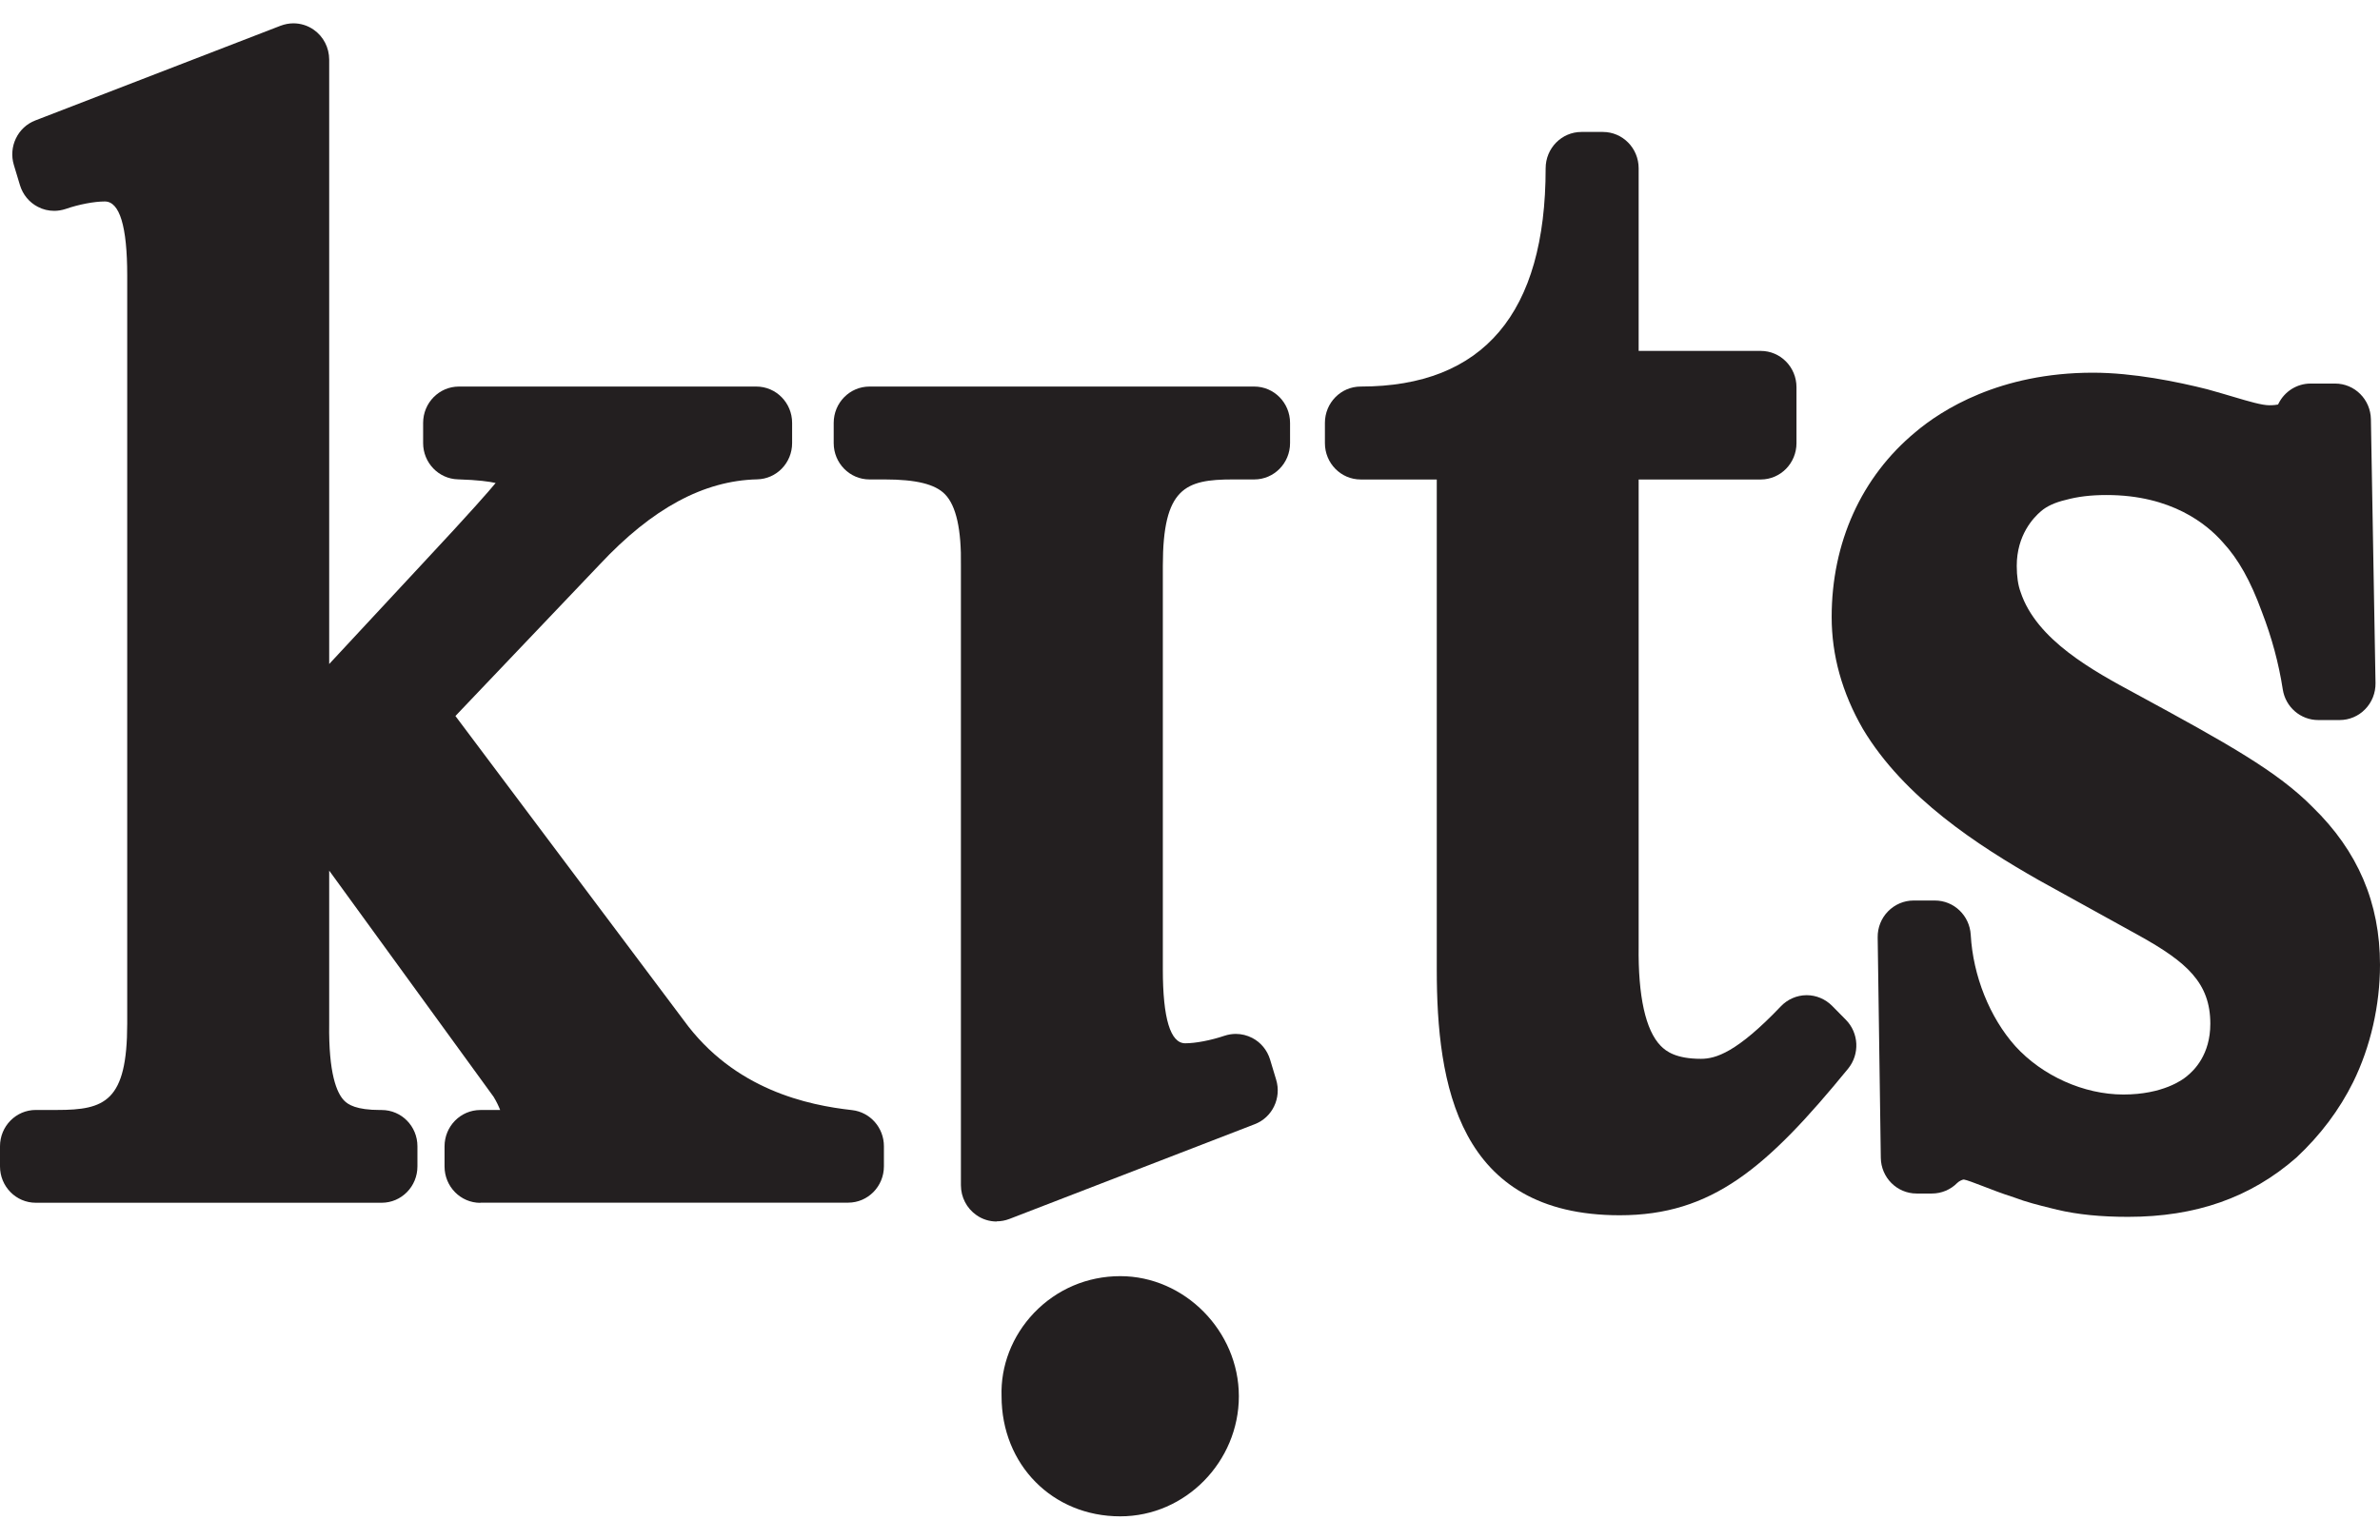
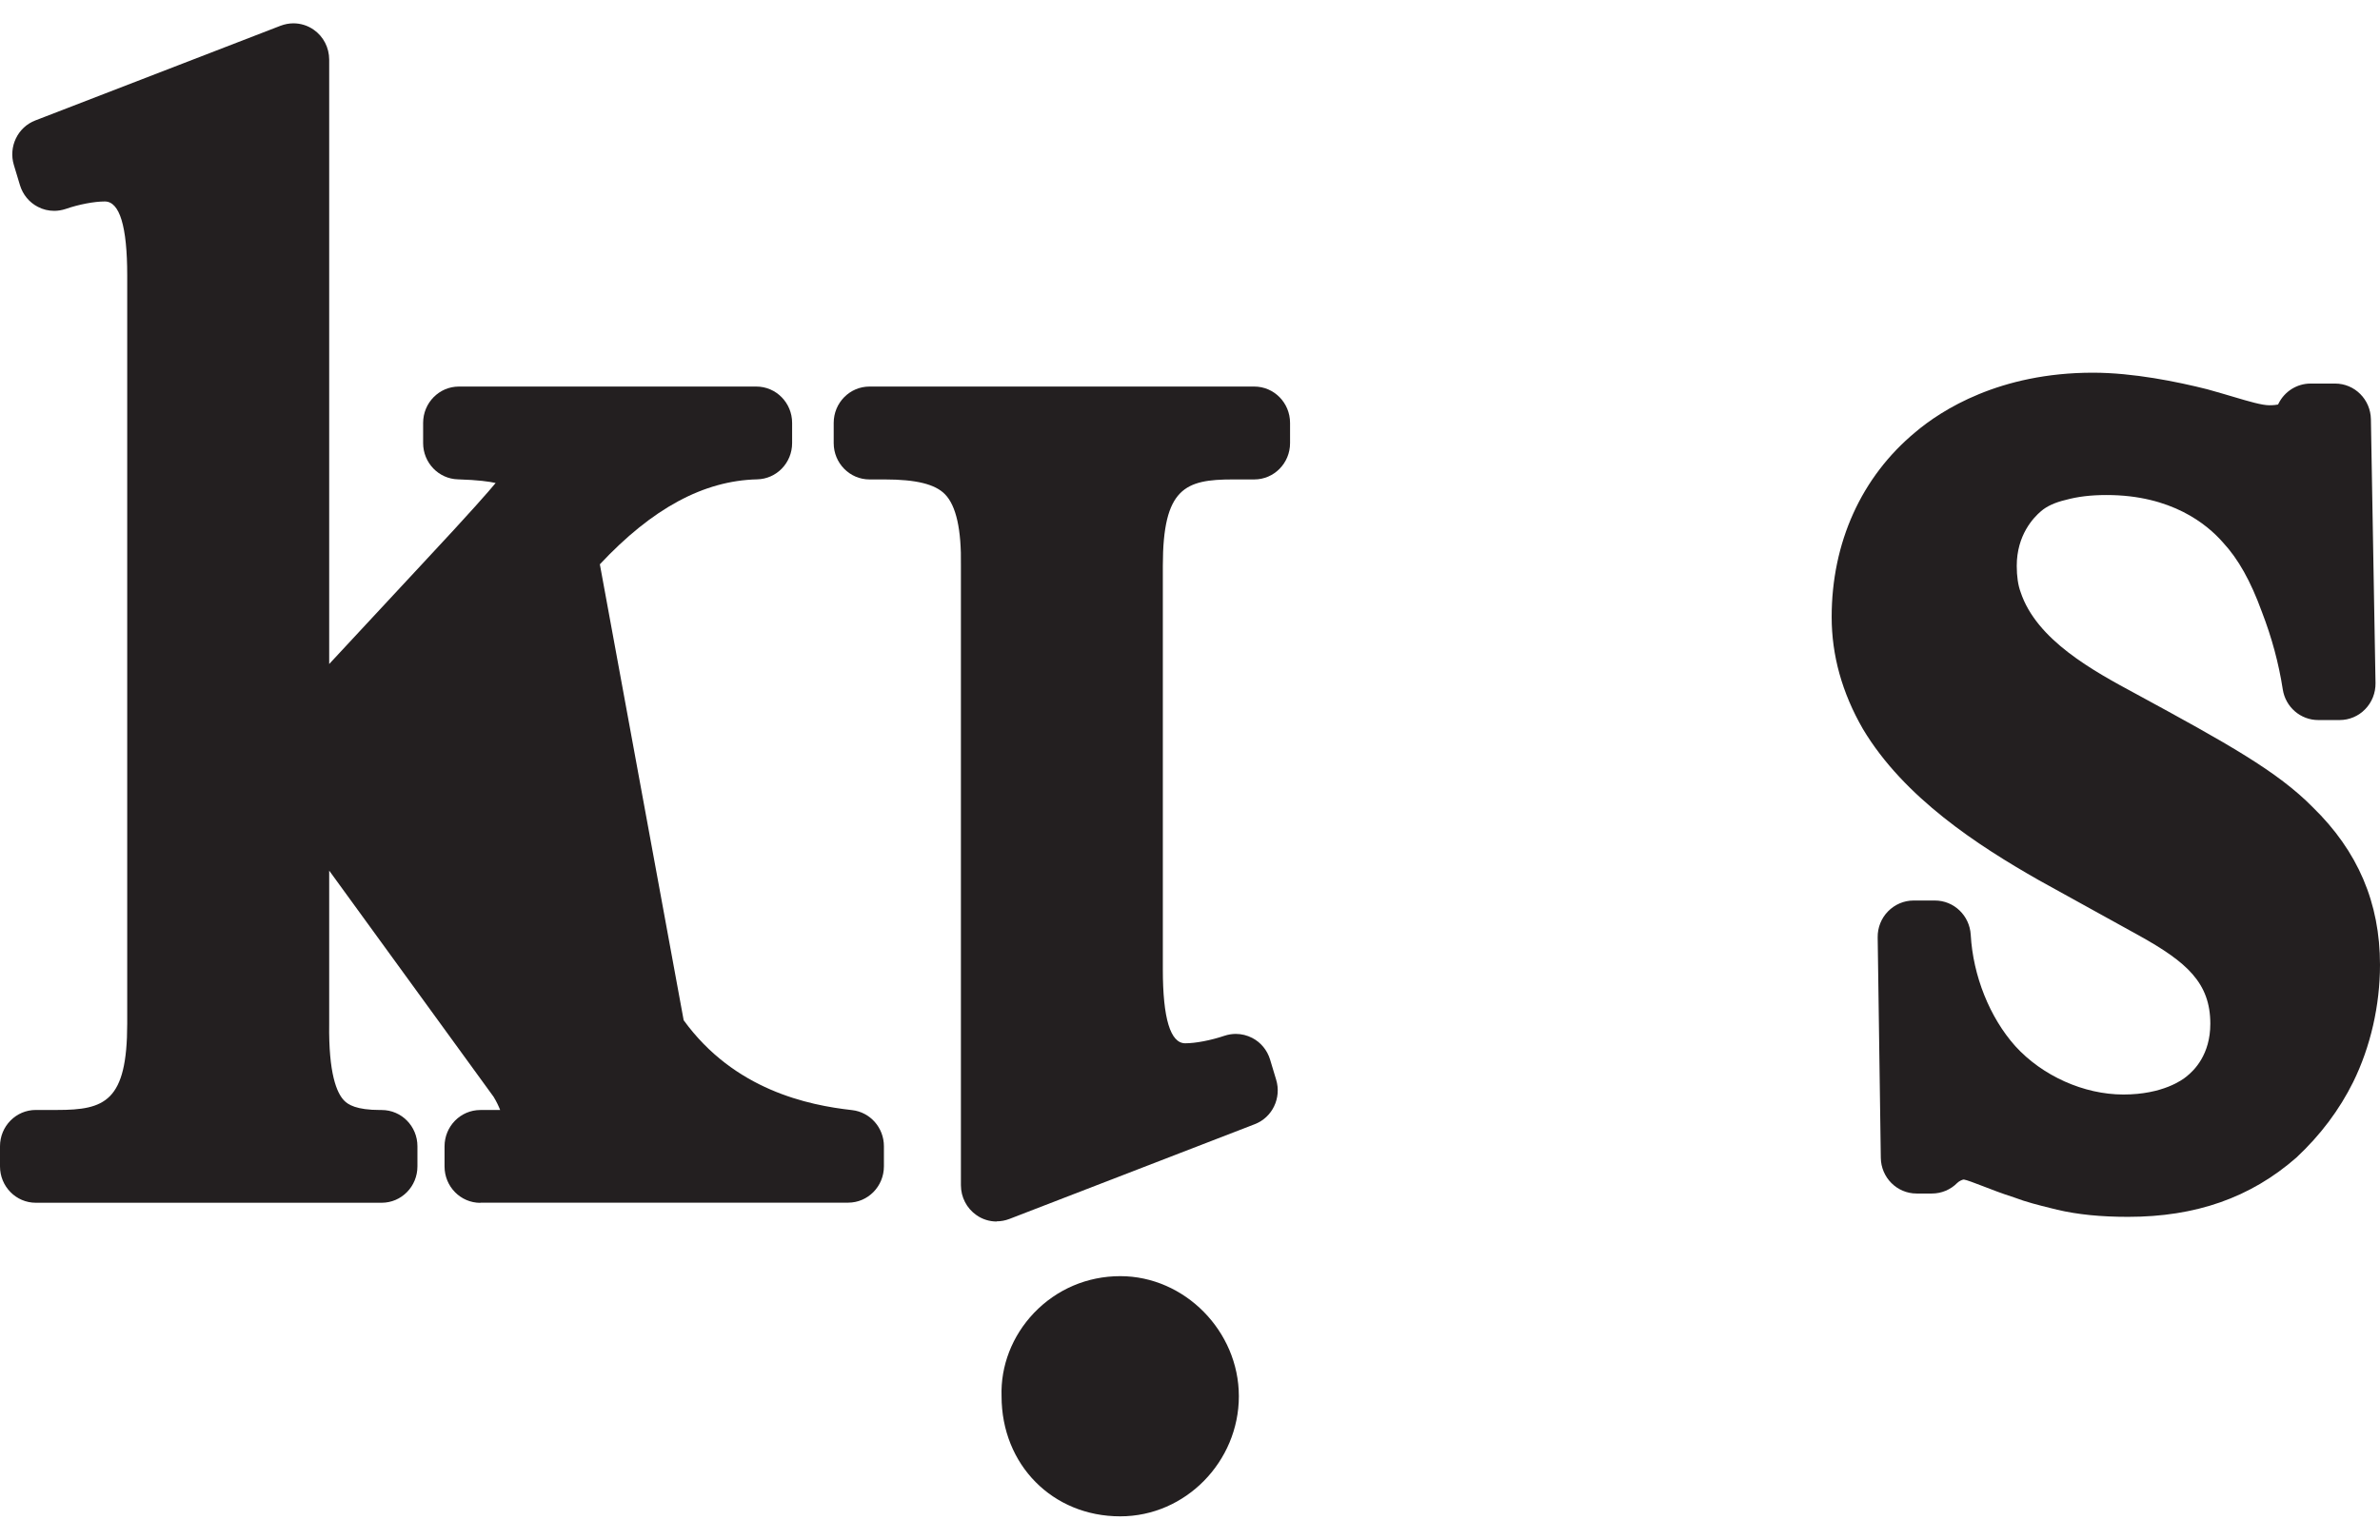
<svg xmlns="http://www.w3.org/2000/svg" width="51" height="33" viewBox="0 0 51 33" fill="none">
-   <path d="M10.294 25.781C9.869 25.781 9.526 25.432 9.526 25.002V24.57C9.526 24.14 9.869 23.791 10.294 23.791H10.718C10.685 23.708 10.64 23.611 10.577 23.508L7.054 18.66V21.939C7.039 23.014 7.218 23.427 7.373 23.587C7.458 23.675 7.632 23.791 8.149 23.791H8.178C8.603 23.791 8.945 24.138 8.945 24.568V25C8.945 25.43 8.603 25.779 8.178 25.779H0.767C0.343 25.779 0 25.43 0 25V24.568C0 24.138 0.343 23.79 0.767 23.79H1.226C2.246 23.79 2.726 23.608 2.726 21.939V5.902C2.726 4.851 2.564 4.318 2.246 4.318C2.021 4.318 1.691 4.38 1.406 4.479C1.326 4.505 1.244 4.519 1.162 4.519C1.04 4.519 0.92 4.491 0.811 4.433C0.626 4.338 0.489 4.17 0.428 3.97L0.297 3.536C0.179 3.145 0.379 2.726 0.758 2.581L6.014 0.551C6.103 0.518 6.195 0.5 6.287 0.5C6.44 0.5 6.593 0.546 6.722 0.637C6.931 0.782 7.054 1.022 7.054 1.279V14.232L9.044 12.091C10.113 10.947 10.488 10.514 10.621 10.352C10.488 10.322 10.247 10.287 9.815 10.274C9.399 10.264 9.067 9.918 9.067 9.497V9.064C9.067 8.634 9.41 8.285 9.834 8.285H16.207C16.631 8.285 16.974 8.634 16.974 9.064V9.497C16.974 9.92 16.642 10.265 16.224 10.274C15.079 10.301 13.976 10.896 12.854 12.095L9.759 15.346L14.65 21.867C15.735 23.363 17.322 23.689 18.258 23.793C18.647 23.837 18.941 24.17 18.941 24.567V24.998C18.941 25.428 18.599 25.777 18.174 25.777H10.294V25.781Z" fill="#231F20" />
+   <path d="M10.294 25.781C9.869 25.781 9.526 25.432 9.526 25.002V24.57C9.526 24.14 9.869 23.791 10.294 23.791H10.718C10.685 23.708 10.64 23.611 10.577 23.508L7.054 18.66V21.939C7.039 23.014 7.218 23.427 7.373 23.587C7.458 23.675 7.632 23.791 8.149 23.791H8.178C8.603 23.791 8.945 24.138 8.945 24.568V25C8.945 25.43 8.603 25.779 8.178 25.779H0.767C0.343 25.779 0 25.43 0 25V24.568C0 24.138 0.343 23.79 0.767 23.79H1.226C2.246 23.79 2.726 23.608 2.726 21.939V5.902C2.726 4.851 2.564 4.318 2.246 4.318C2.021 4.318 1.691 4.38 1.406 4.479C1.326 4.505 1.244 4.519 1.162 4.519C1.04 4.519 0.92 4.491 0.811 4.433C0.626 4.338 0.489 4.17 0.428 3.97L0.297 3.536C0.179 3.145 0.379 2.726 0.758 2.581L6.014 0.551C6.103 0.518 6.195 0.5 6.287 0.5C6.44 0.5 6.593 0.546 6.722 0.637C6.931 0.782 7.054 1.022 7.054 1.279V14.232L9.044 12.091C10.113 10.947 10.488 10.514 10.621 10.352C10.488 10.322 10.247 10.287 9.815 10.274C9.399 10.264 9.067 9.918 9.067 9.497V9.064C9.067 8.634 9.41 8.285 9.834 8.285H16.207C16.631 8.285 16.974 8.634 16.974 9.064V9.497C16.974 9.92 16.642 10.265 16.224 10.274C15.079 10.301 13.976 10.896 12.854 12.095L14.65 21.867C15.735 23.363 17.322 23.689 18.258 23.793C18.647 23.837 18.941 24.17 18.941 24.567V24.998C18.941 25.428 18.599 25.777 18.174 25.777H10.294V25.781Z" fill="#231F20" />
  <path d="M21.358 26.181C21.205 26.181 21.052 26.135 20.924 26.044C20.715 25.899 20.591 25.659 20.591 25.402V12.127C20.604 11.35 20.489 10.838 20.25 10.594C20.04 10.377 19.629 10.276 18.961 10.276H18.632C18.208 10.276 17.865 9.927 17.865 9.498V9.064C17.865 8.634 18.208 8.285 18.632 8.285H26.877C27.301 8.285 27.644 8.634 27.644 9.064V9.498C27.644 9.927 27.301 10.276 26.877 10.276H26.417C25.398 10.276 24.918 10.458 24.918 12.127V20.777C24.918 21.829 25.08 22.361 25.398 22.361C25.621 22.361 25.951 22.297 26.238 22.2C26.317 22.174 26.398 22.16 26.482 22.16C26.604 22.16 26.724 22.19 26.833 22.246C27.018 22.341 27.155 22.509 27.216 22.71L27.346 23.141C27.465 23.532 27.265 23.952 26.885 24.096L21.63 26.126C21.541 26.16 21.449 26.177 21.357 26.177L21.358 26.181Z" fill="#231F20" />
-   <path d="M34.709 26.047C31.233 26.047 30.788 23.231 30.788 20.777V10.277H29.158C28.733 10.277 28.391 9.928 28.391 9.498V9.064C28.391 8.634 28.733 8.285 29.158 8.285C31.786 8.285 33.121 6.712 33.121 3.607C33.121 3.177 33.464 2.828 33.888 2.828H34.347C34.772 2.828 35.114 3.177 35.114 3.607V7.521H37.729C38.154 7.521 38.496 7.869 38.496 8.299V9.498C38.496 9.928 38.154 10.277 37.729 10.277H35.114V20.278C35.1 21.349 35.262 22.084 35.586 22.415C35.702 22.535 35.918 22.694 36.449 22.694C36.765 22.694 37.216 22.56 38.162 21.568C38.305 21.418 38.502 21.332 38.709 21.33H38.715C38.919 21.33 39.114 21.413 39.258 21.557L39.554 21.857C39.834 22.141 39.855 22.593 39.603 22.904C37.861 25.034 36.685 26.047 34.707 26.047H34.709Z" fill="#231F20" />
  <path d="M45.602 26.081C45.019 26.081 44.521 26.032 44.081 25.928L43.94 25.893C43.698 25.833 43.425 25.766 43.163 25.666C42.901 25.583 42.667 25.491 42.474 25.417C42.324 25.359 42.138 25.288 42.082 25.281C42.053 25.281 41.98 25.315 41.941 25.354C41.797 25.5 41.602 25.581 41.398 25.581H41.07C40.649 25.581 40.308 25.239 40.303 24.814L40.236 20.09C40.233 19.882 40.313 19.681 40.457 19.534C40.602 19.386 40.798 19.301 41.004 19.301H41.463C41.87 19.301 42.206 19.623 42.23 20.036C42.279 20.913 42.635 21.805 43.183 22.42C43.763 23.059 44.653 23.459 45.502 23.459C46.351 23.459 46.774 23.139 46.851 23.075C47.021 22.941 47.364 22.603 47.364 21.942C47.364 21.065 46.856 20.621 45.855 20.062L43.691 18.866C42.395 18.129 40.802 17.1 39.92 15.625C39.473 14.85 39.25 14.046 39.25 13.225C39.25 11.629 39.887 10.221 41.044 9.262C41.604 8.788 42.851 7.988 44.848 7.988C45.713 7.988 46.659 8.182 47.301 8.344C47.517 8.404 47.696 8.457 47.858 8.505C48.2 8.607 48.474 8.686 48.627 8.686C48.724 8.686 48.783 8.677 48.816 8.67C48.82 8.663 48.823 8.658 48.825 8.651C48.956 8.387 49.222 8.221 49.512 8.221H50.038C50.457 8.221 50.798 8.561 50.805 8.986L50.904 14.642C50.907 14.85 50.827 15.053 50.683 15.2C50.539 15.35 50.34 15.433 50.135 15.433H49.676C49.298 15.433 48.976 15.155 48.917 14.778C48.829 14.21 48.681 13.664 48.467 13.109C48.227 12.452 47.966 11.985 47.635 11.627C47.294 11.238 46.536 10.61 45.142 10.61C44.801 10.61 44.521 10.644 44.26 10.716C44.034 10.769 43.857 10.852 43.737 10.956C43.575 11.093 43.216 11.467 43.216 12.129C43.216 12.35 43.244 12.543 43.298 12.688C43.639 13.722 44.867 14.385 45.765 14.869C47.738 15.941 48.803 16.534 49.559 17.301C50.525 18.242 51 19.35 51 20.679C51 21.548 50.796 22.439 50.426 23.19C50.132 23.785 49.723 24.33 49.208 24.811C48.223 25.673 47.049 26.081 45.6 26.081H45.602Z" fill="#231F20" />
  <path d="M24.004 32.5C22.555 32.5 21.462 31.394 21.462 29.926C21.44 29.277 21.687 28.633 22.158 28.139C22.644 27.632 23.299 27.352 24.006 27.352C25.384 27.352 26.547 28.53 26.547 29.926C26.547 31.322 25.408 32.5 24.006 32.5H24.004Z" fill="#231F20" />
</svg>